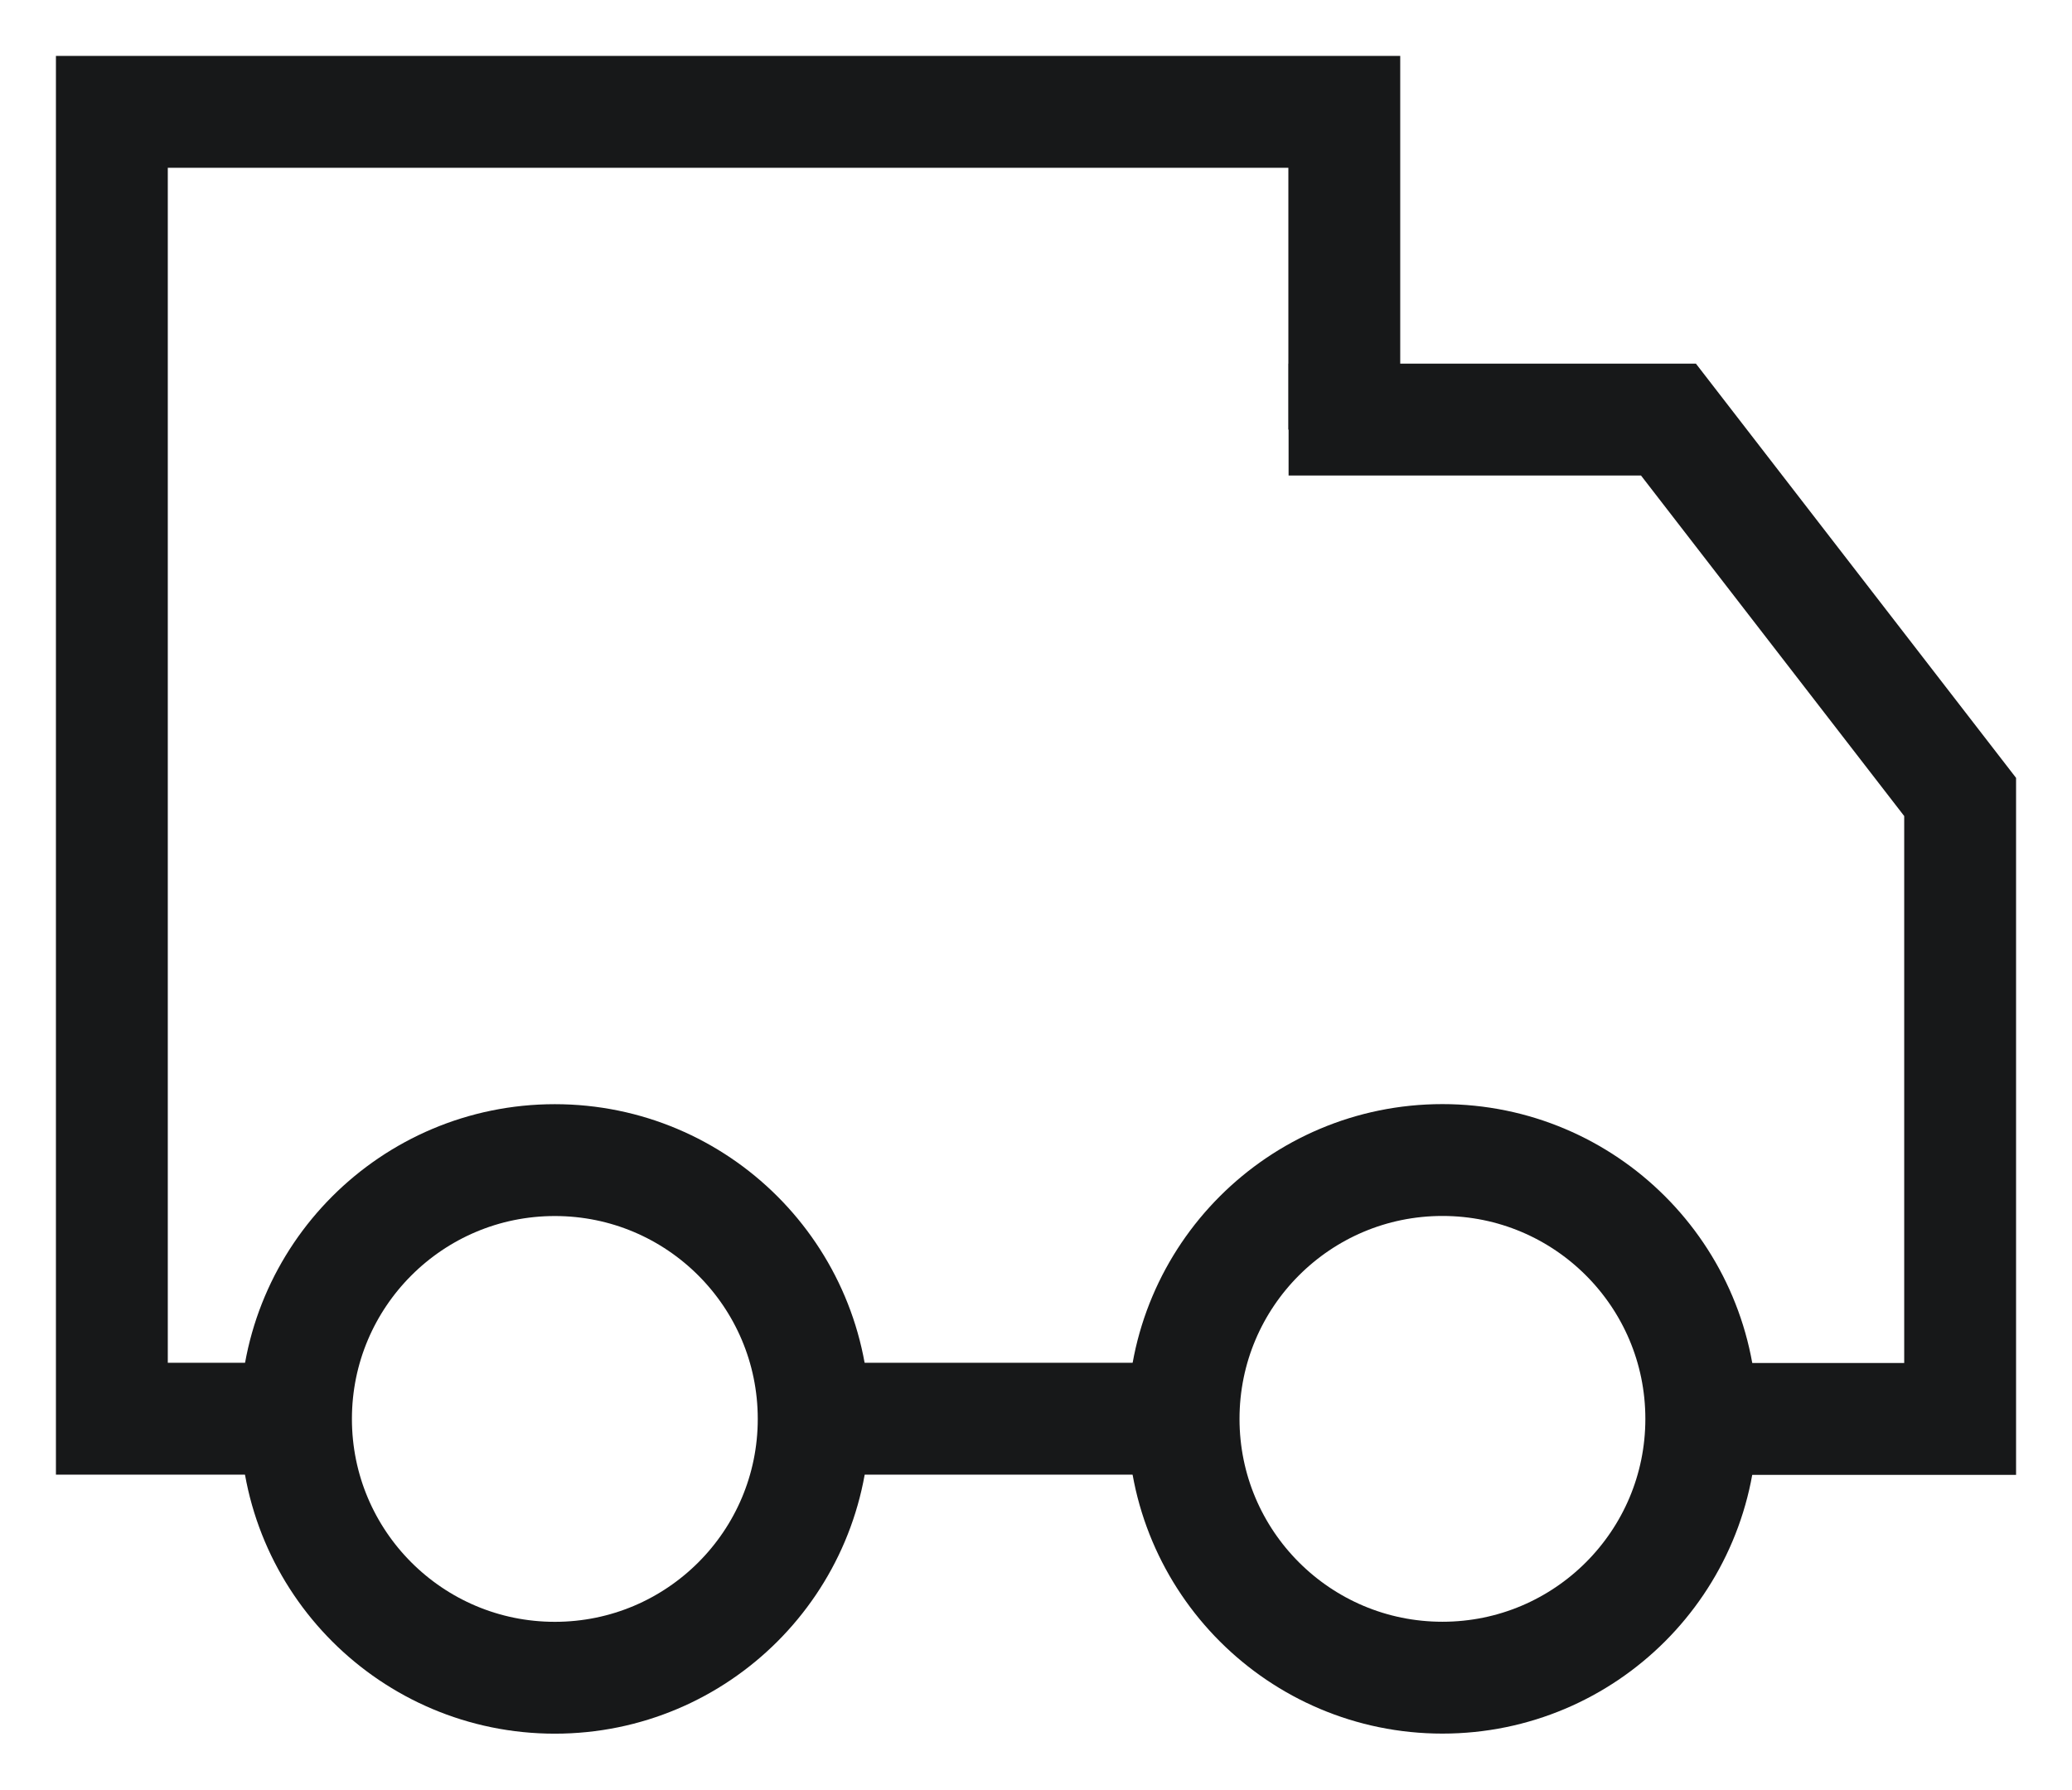
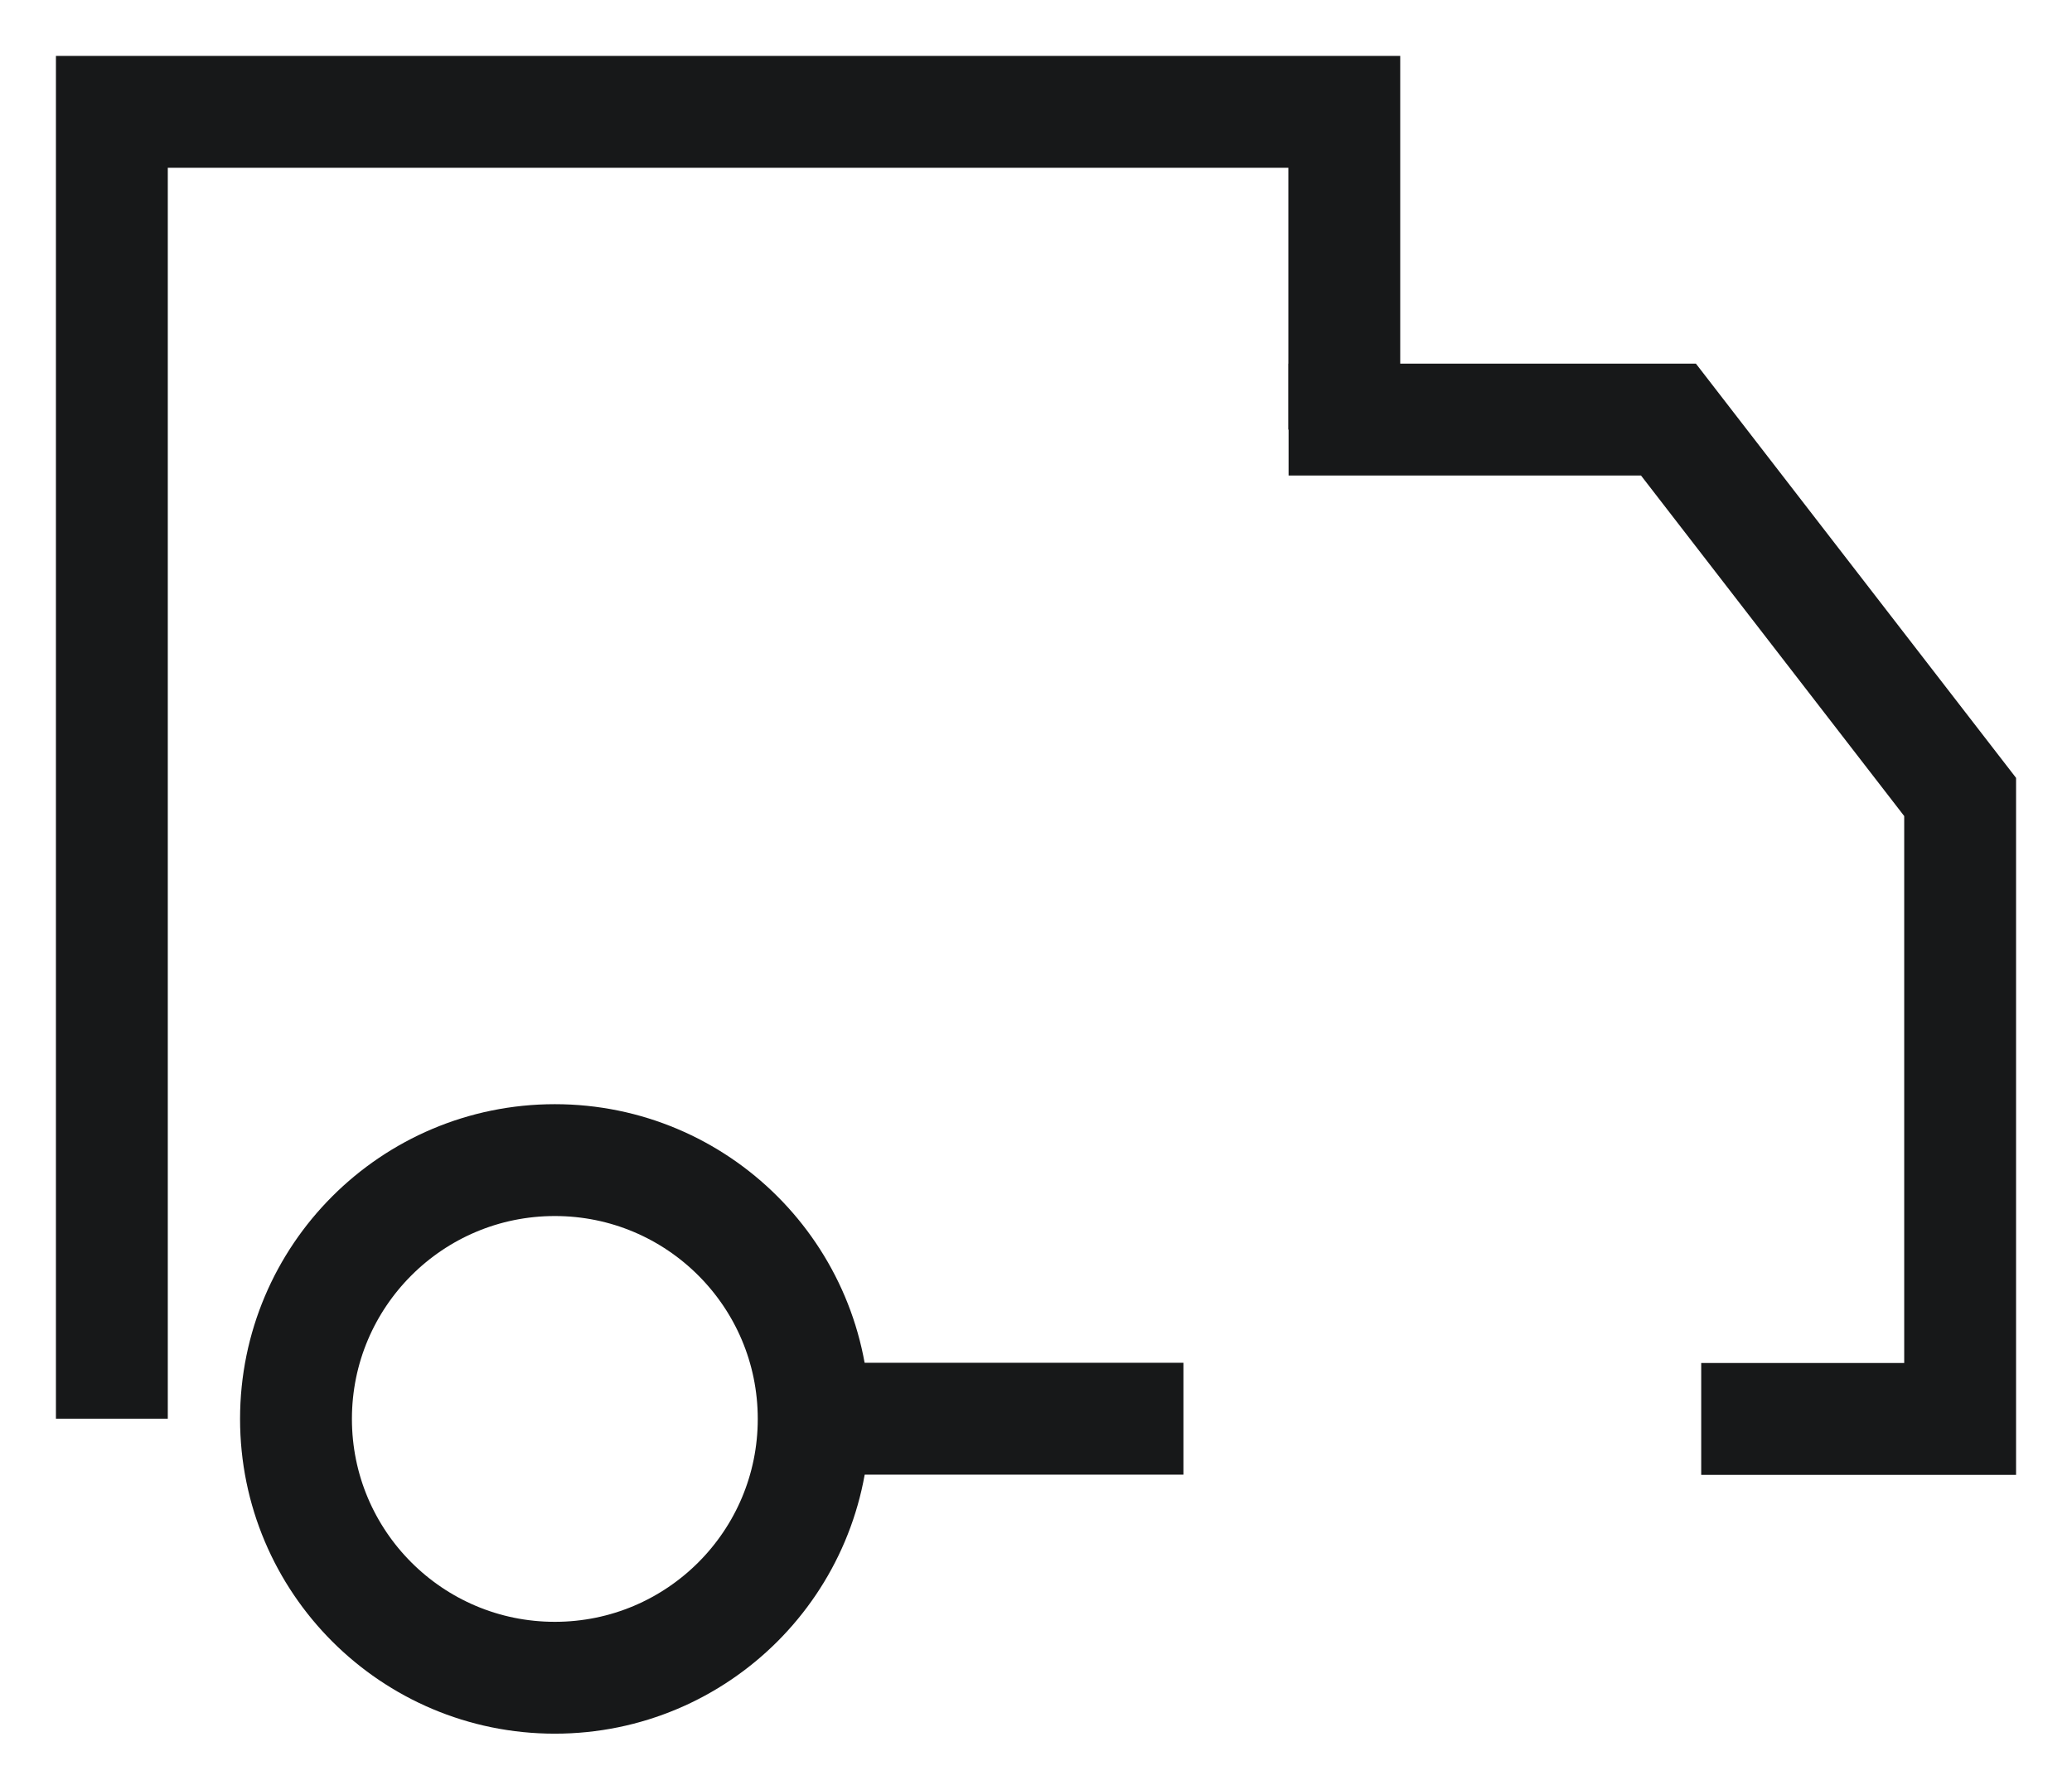
<svg xmlns="http://www.w3.org/2000/svg" viewBox="1986.108 2488 27.784 24" width="27.784" height="24">
-   <path fill="none" stroke="#171819" fill-opacity="1" stroke-width="1.5" stroke-opacity="1" alignment-baseline="baseline" baseline-shift="baseline" color="rgb(51, 51, 51)" font-size-adjust="none" id="tSvg18f69cdd262" title="Path 2" d="M 2001.977 2507.026 C 2000.325 2507.026 1998.673 2507.026 1997.021 2507.026 M 2004.134 2493.761 C 2004.134 2492.341 2004.134 2490.92 2004.134 2489.5 C 1998.626 2489.5 1993.117 2489.5 1987.608 2489.5 C 1987.608 2495.342 1987.608 2501.184 1987.608 2507.026 C 1988.432 2507.026 1989.255 2507.026 1990.079 2507.026" />
+   <path fill="none" stroke="#171819" fill-opacity="1" stroke-width="1.5" stroke-opacity="1" alignment-baseline="baseline" baseline-shift="baseline" color="rgb(51, 51, 51)" font-size-adjust="none" id="tSvg18f69cdd262" title="Path 2" d="M 2001.977 2507.026 C 2000.325 2507.026 1998.673 2507.026 1997.021 2507.026 M 2004.134 2493.761 C 2004.134 2492.341 2004.134 2490.92 2004.134 2489.5 C 1998.626 2489.5 1993.117 2489.5 1987.608 2489.5 C 1987.608 2495.342 1987.608 2501.184 1987.608 2507.026 " />
  <path fill="none" stroke="#171819" fill-opacity="1" stroke-width="1.5" stroke-opacity="1" alignment-baseline="baseline" baseline-shift="baseline" color="rgb(51, 51, 51)" font-size-adjust="none" id="tSvg3fd31d6133" title="Path 3" d="M 2003.387 2493.627 C 2005.085 2493.627 2006.783 2493.627 2008.481 2493.627 C 2009.785 2495.314 2011.089 2497.001 2012.392 2498.688 C 2012.392 2501.468 2012.392 2504.249 2012.392 2507.029 C 2011.235 2507.029 2010.078 2507.029 2008.92 2507.029" />
  <ellipse alignment-baseline="baseline" baseline-shift="baseline" color="rgb(51, 51, 51)" font-size-adjust="none" stroke-width="1.5" stroke="#171819" cx="1993.548" cy="2507.029" r="3.471" id="tSvge2e41cefeb" title="Ellipse 1" fill="none" fill-opacity="1" stroke-opacity="1" rx="3.471" ry="3.471" style="transform: rotate(0deg);" />
-   <ellipse alignment-baseline="baseline" baseline-shift="baseline" color="rgb(51, 51, 51)" font-size-adjust="none" stroke-width="1.5" stroke="#171819" cx="2005.45" cy="2507.028" r="3.471" id="tSvg174cd92ff4a" title="Ellipse 2" fill="none" fill-opacity="1" stroke-opacity="1" rx="3.471" ry="3.471" style="transform: rotate(0deg);" />
  <defs> </defs>
</svg>